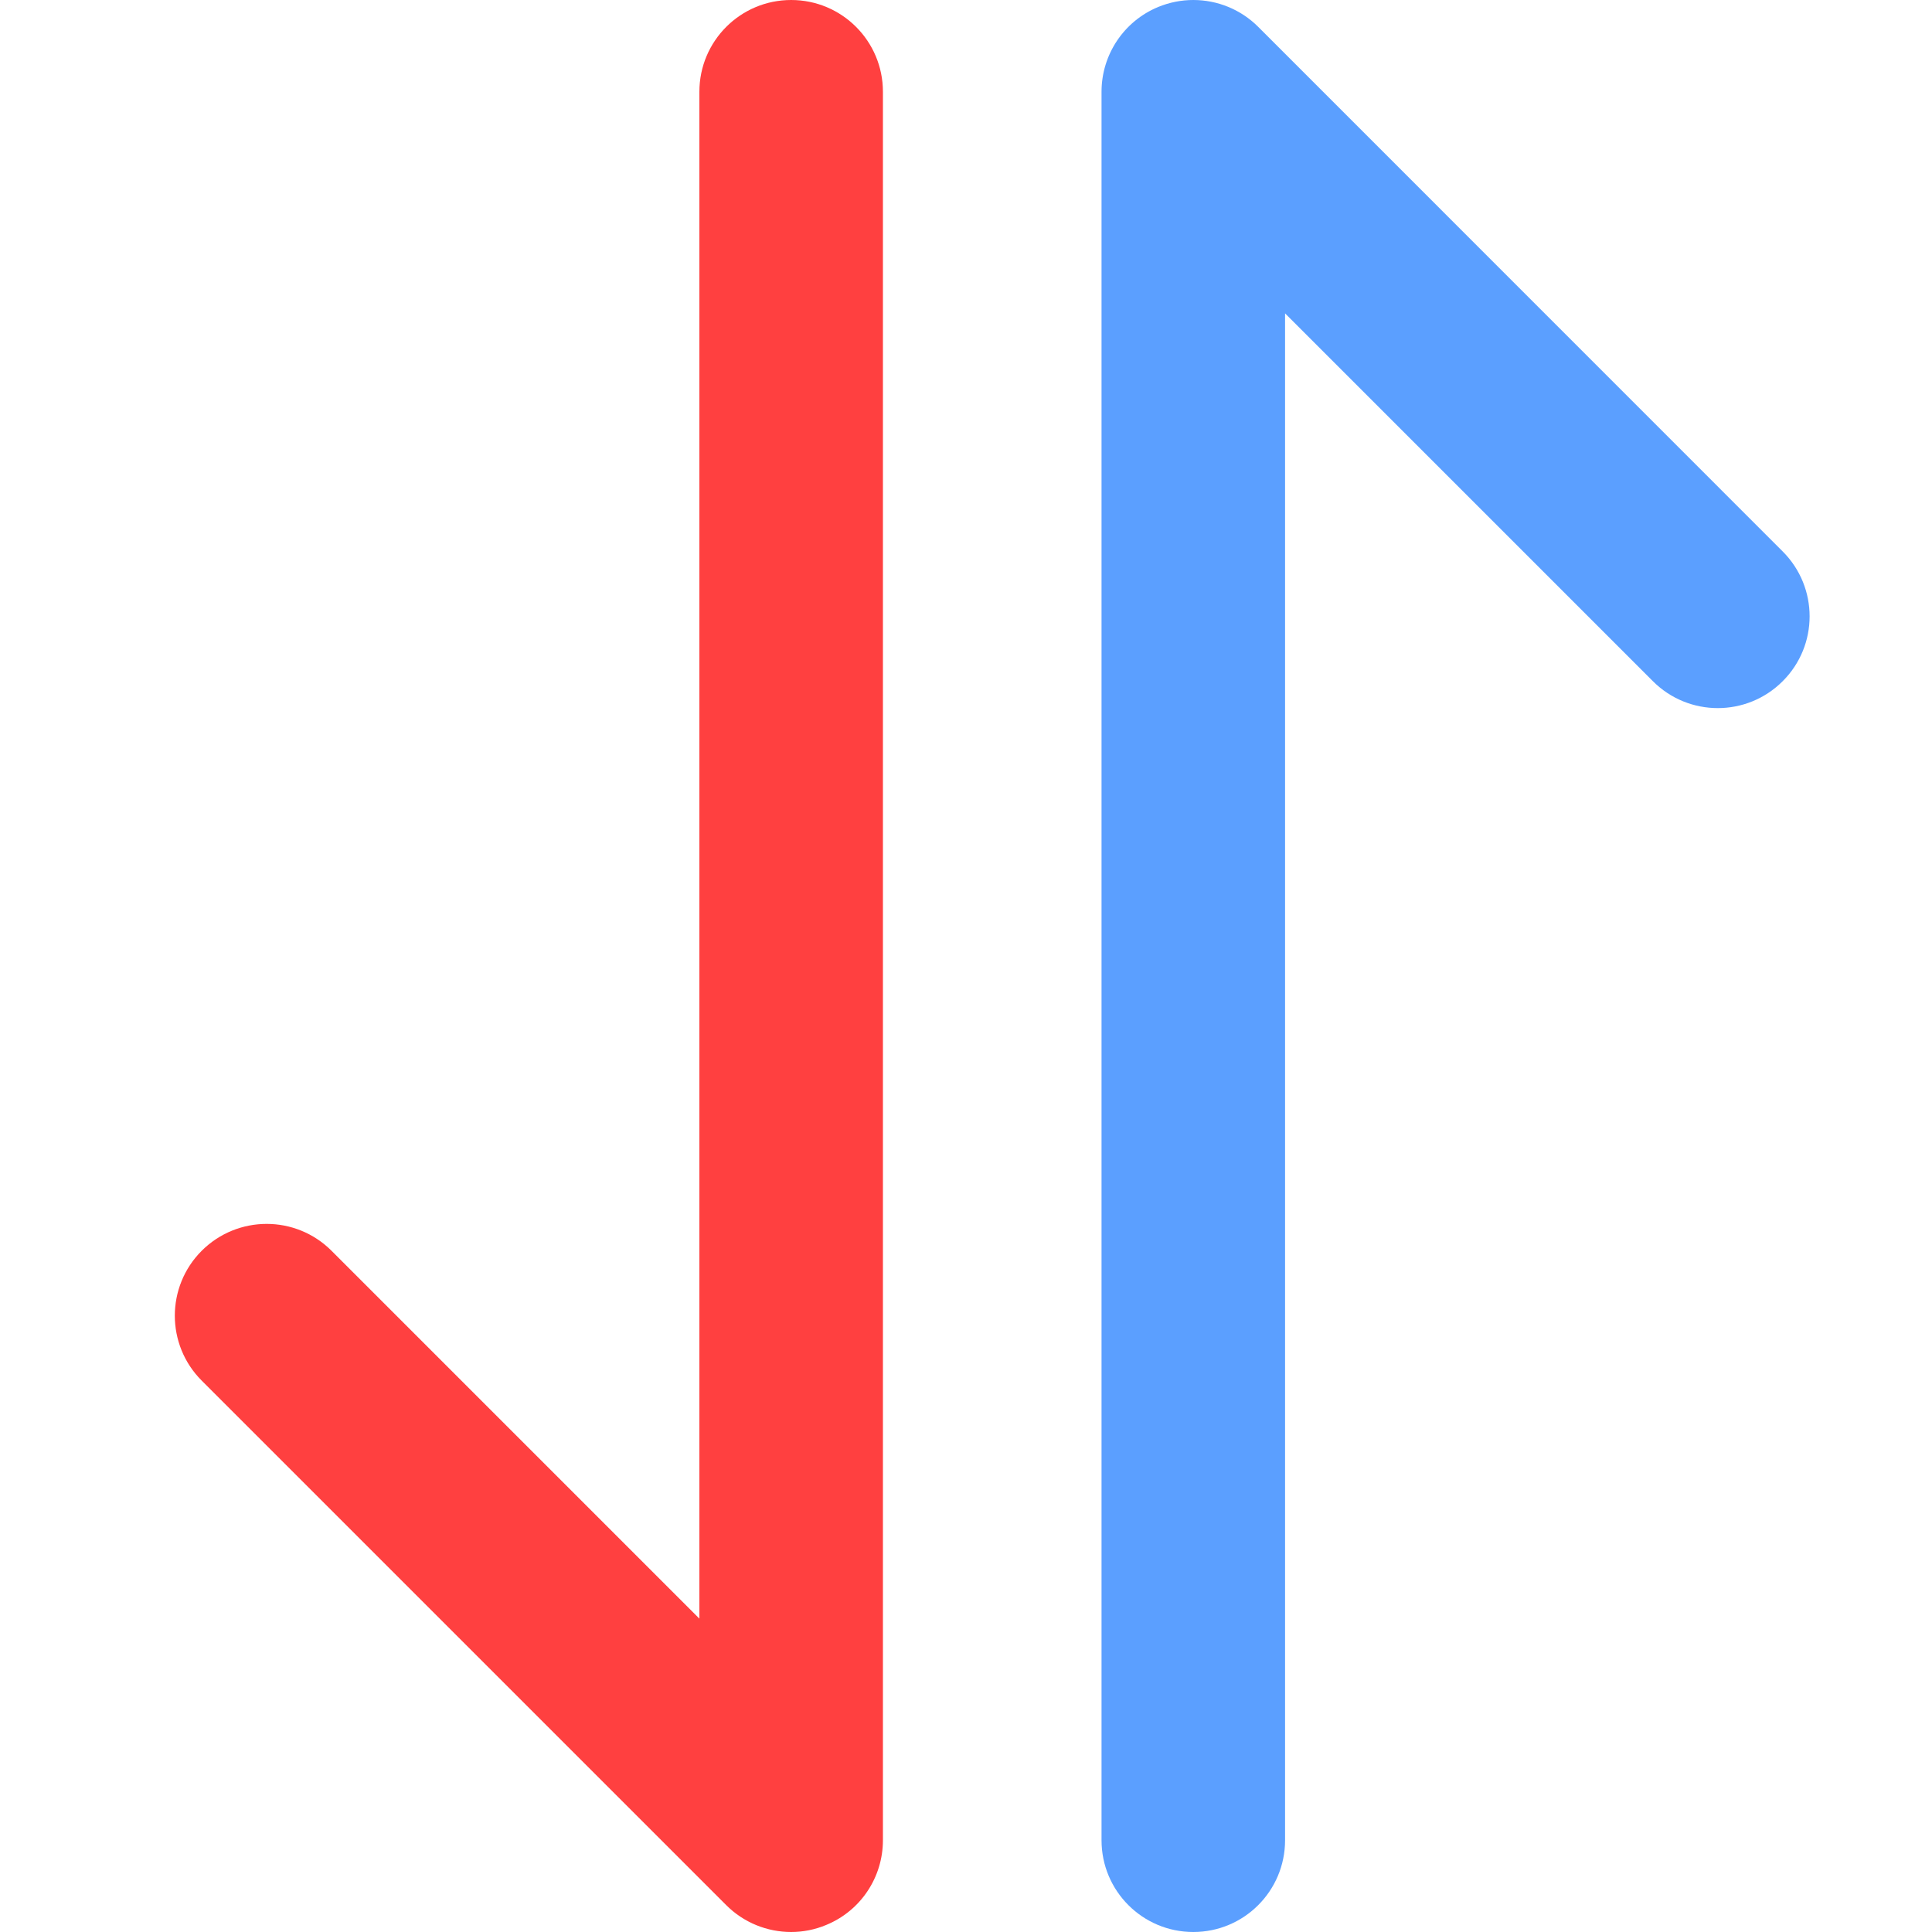
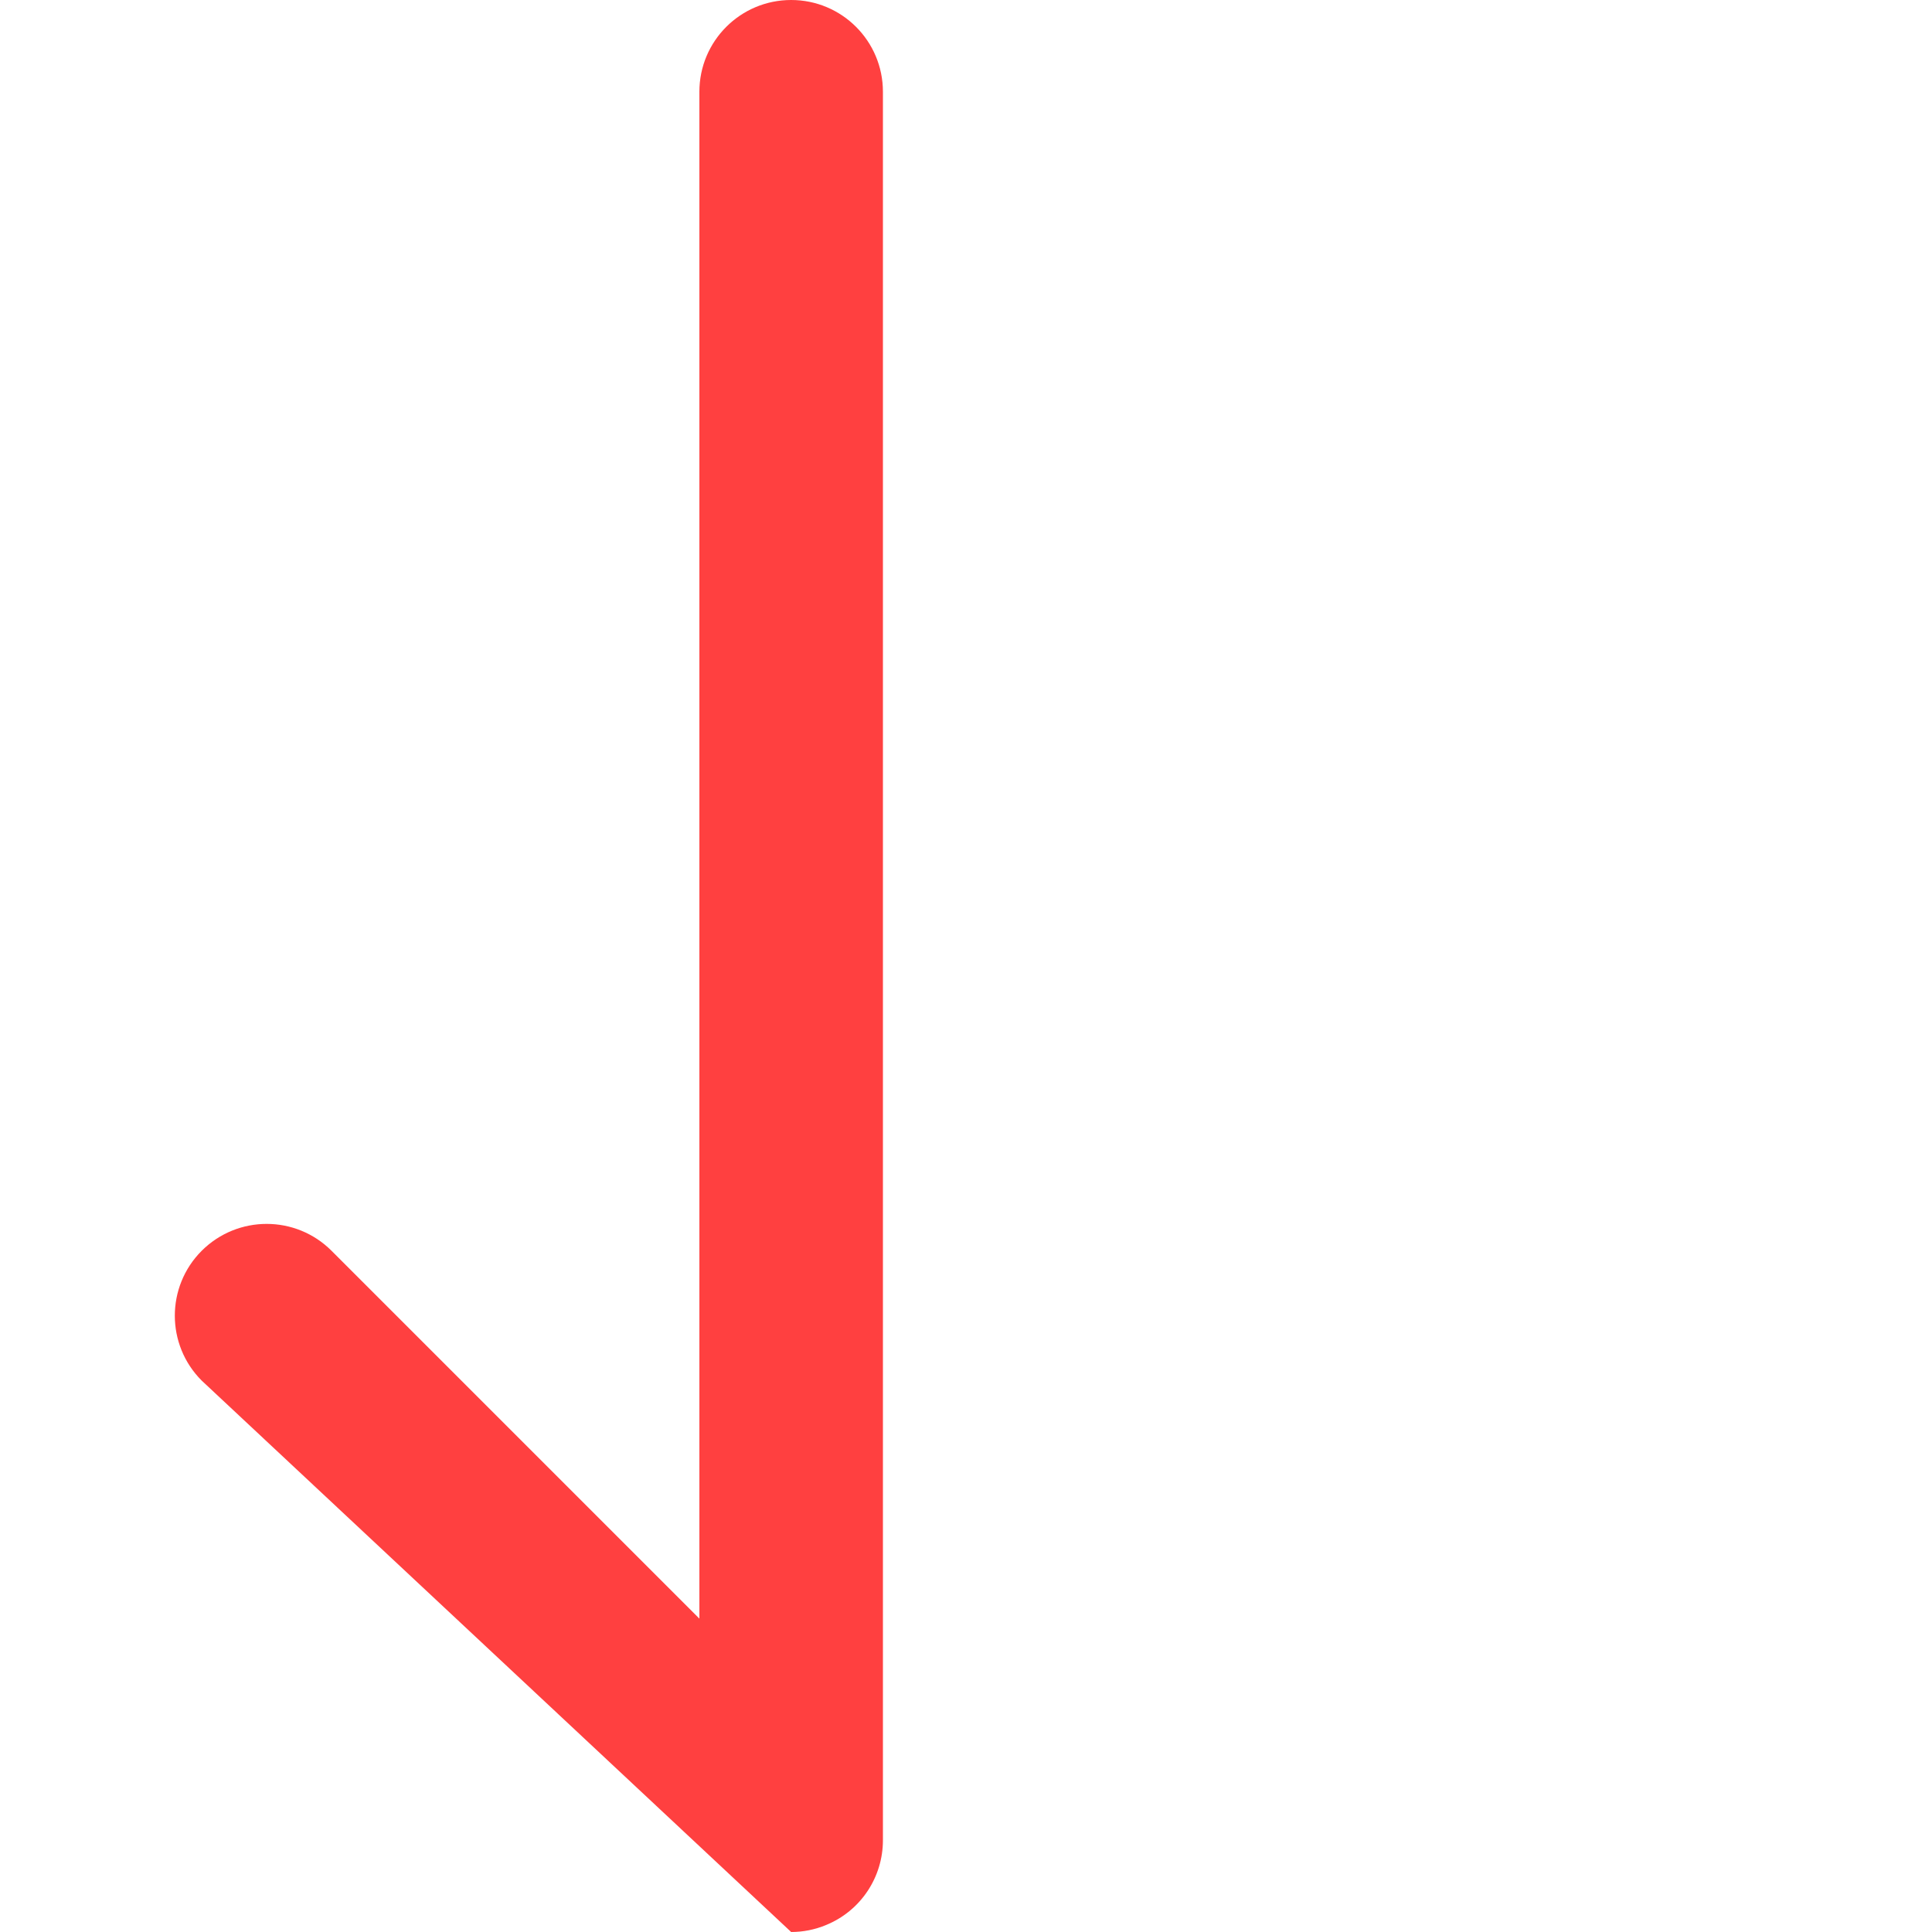
<svg xmlns="http://www.w3.org/2000/svg" width="20" height="20" viewBox="0 0 20 20" fill="none">
-   <path d="M8.19 20C7.943 20 7.7 19.904 7.518 19.722L2.088 14.292C1.717 13.921 1.717 13.319 2.088 12.948C2.46 12.577 3.061 12.577 3.432 12.948L7.24 16.756V0.95C7.24 0.425 7.665 0 8.19 0C8.715 0 9.14 0.425 9.14 0.95V19.05C9.14 19.434 8.909 19.781 8.553 19.927C8.436 19.976 8.313 20 8.19 20Z" fill="#FF4040" />
-   <path d="M12.353 0C12.6 0 12.843 0.096 13.025 0.278L18.454 5.708C18.826 6.08 18.826 6.681 18.454 7.052C18.083 7.423 17.482 7.423 17.111 7.052L13.303 3.244V19.05C13.303 19.575 12.878 20 12.353 20C11.828 20 11.403 19.575 11.403 19.05V0.95C11.403 0.566 11.634 0.219 11.99 0.072C12.107 0.024 12.23 0 12.353 0Z" fill="#5B9FFF" />
+   <path d="M8.19 20L2.088 14.292C1.717 13.921 1.717 13.319 2.088 12.948C2.46 12.577 3.061 12.577 3.432 12.948L7.24 16.756V0.95C7.24 0.425 7.665 0 8.19 0C8.715 0 9.14 0.425 9.14 0.95V19.05C9.14 19.434 8.909 19.781 8.553 19.927C8.436 19.976 8.313 20 8.19 20Z" fill="#FF4040" />
</svg>